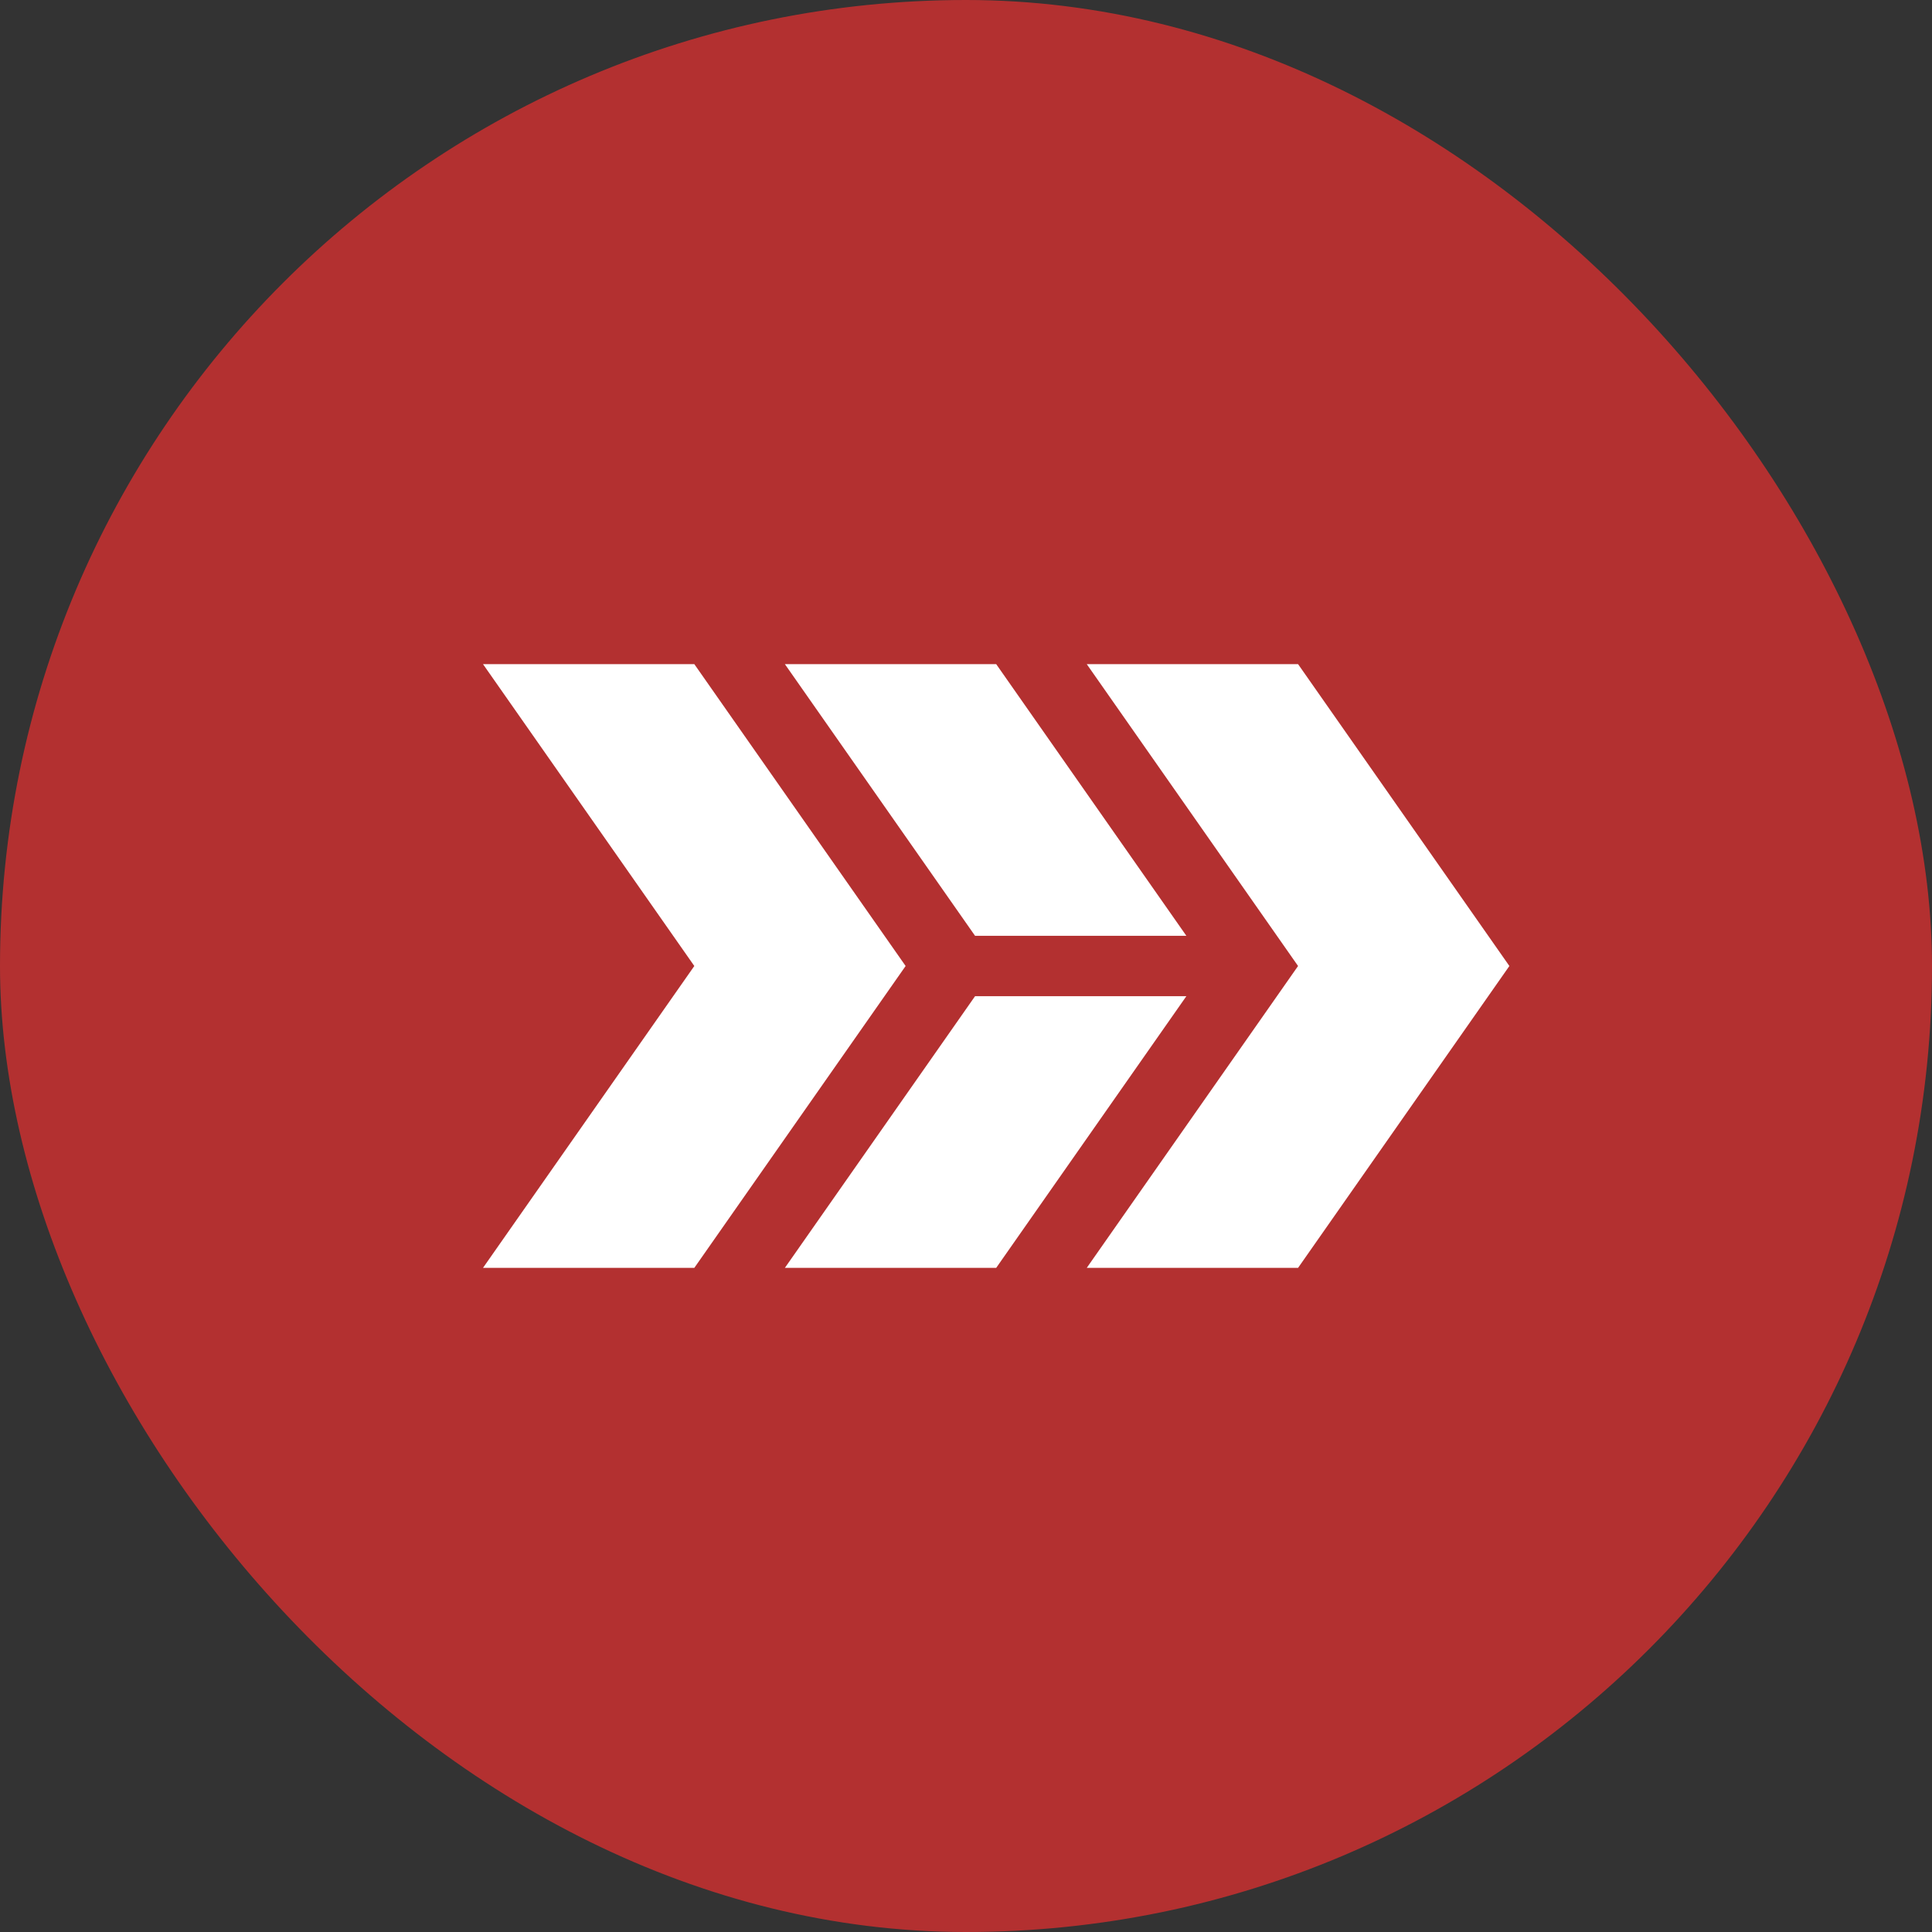
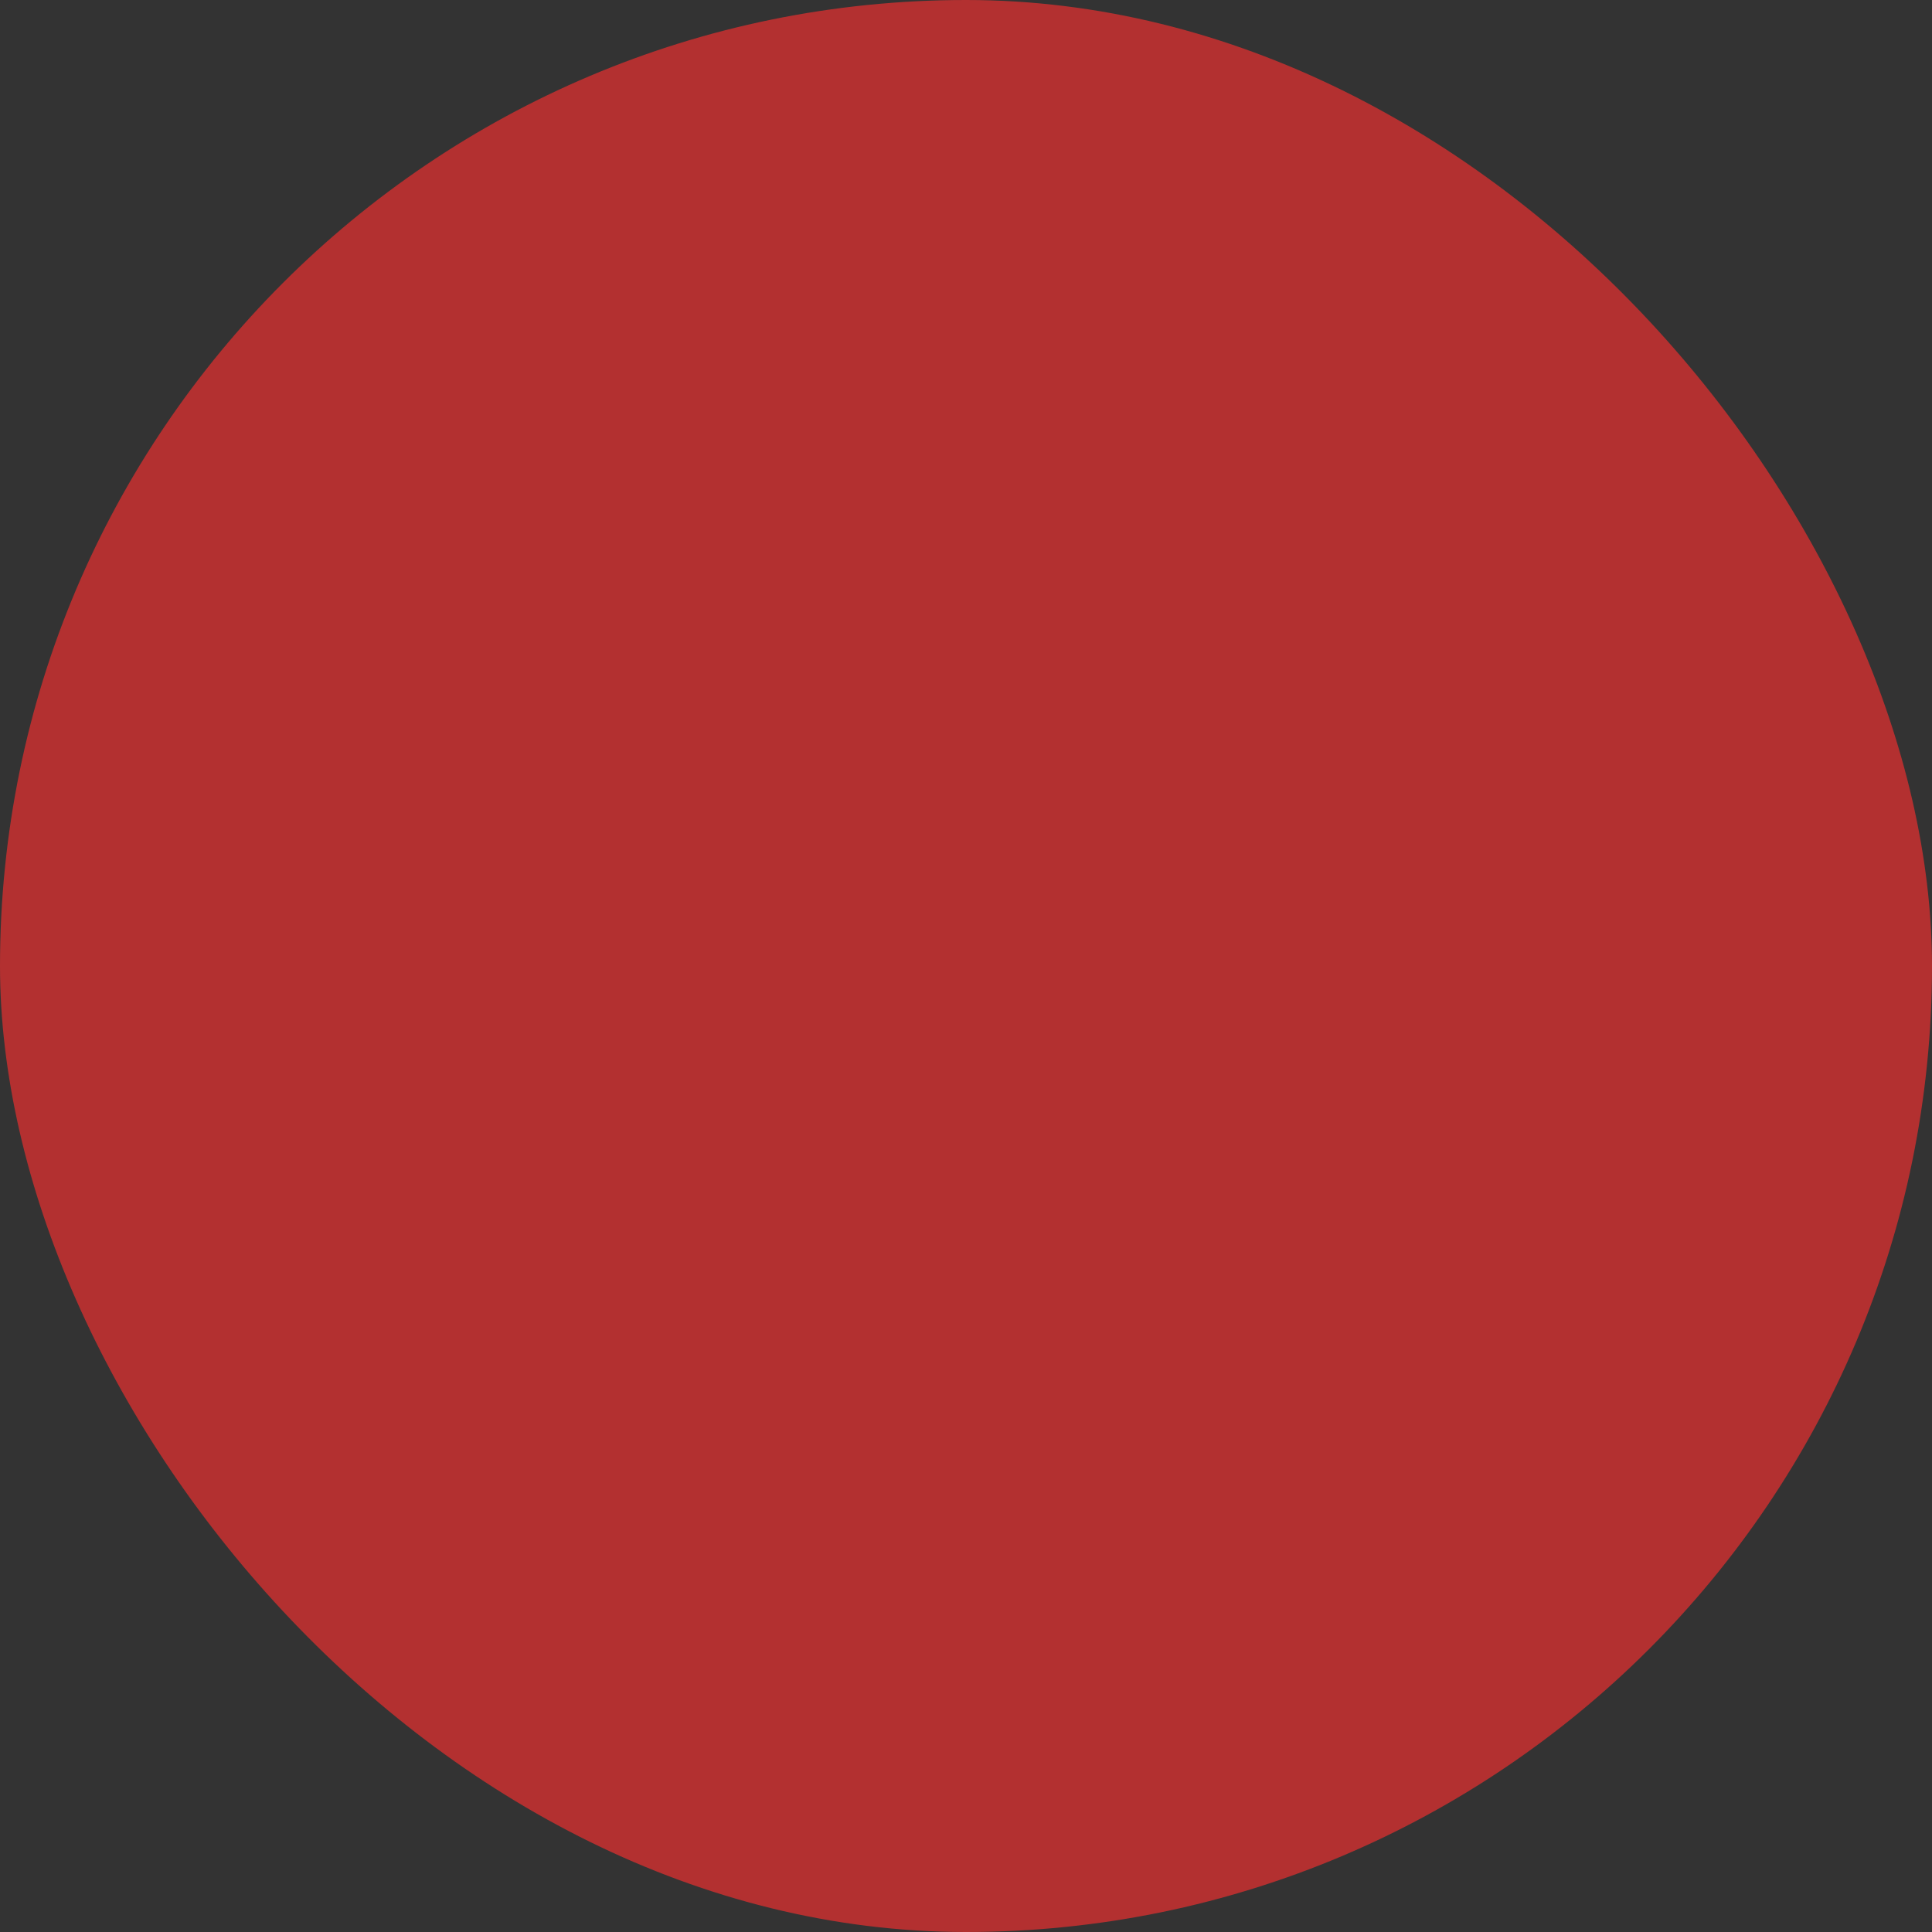
<svg xmlns="http://www.w3.org/2000/svg" xmlns:xlink="http://www.w3.org/1999/xlink" width="64" height="64" viewBox="0 0 64 64">
  <rect x="0" y="0" width="64" height="64" fill="#333333" stroke="none" />
  <defs>
    <rect id="a" width="64" height="64" x="-1" rx="32" />
  </defs>
  <g fill="none" fill-rule="evenodd">
    <use fill="#B33030" transform="translate(1)" xlink:href="#a" />
-     <path fill="#FFF" d="M23 22l7 10-7 10h-7l7-10-7-10h7zm16.3 11L33 42h-7l6.3-9h7zM43 22l7 10-7 10h-7l7-10-7-10h7zm-10 0l6.3 9h-7L26 22h7z" />
  </g>
</svg>